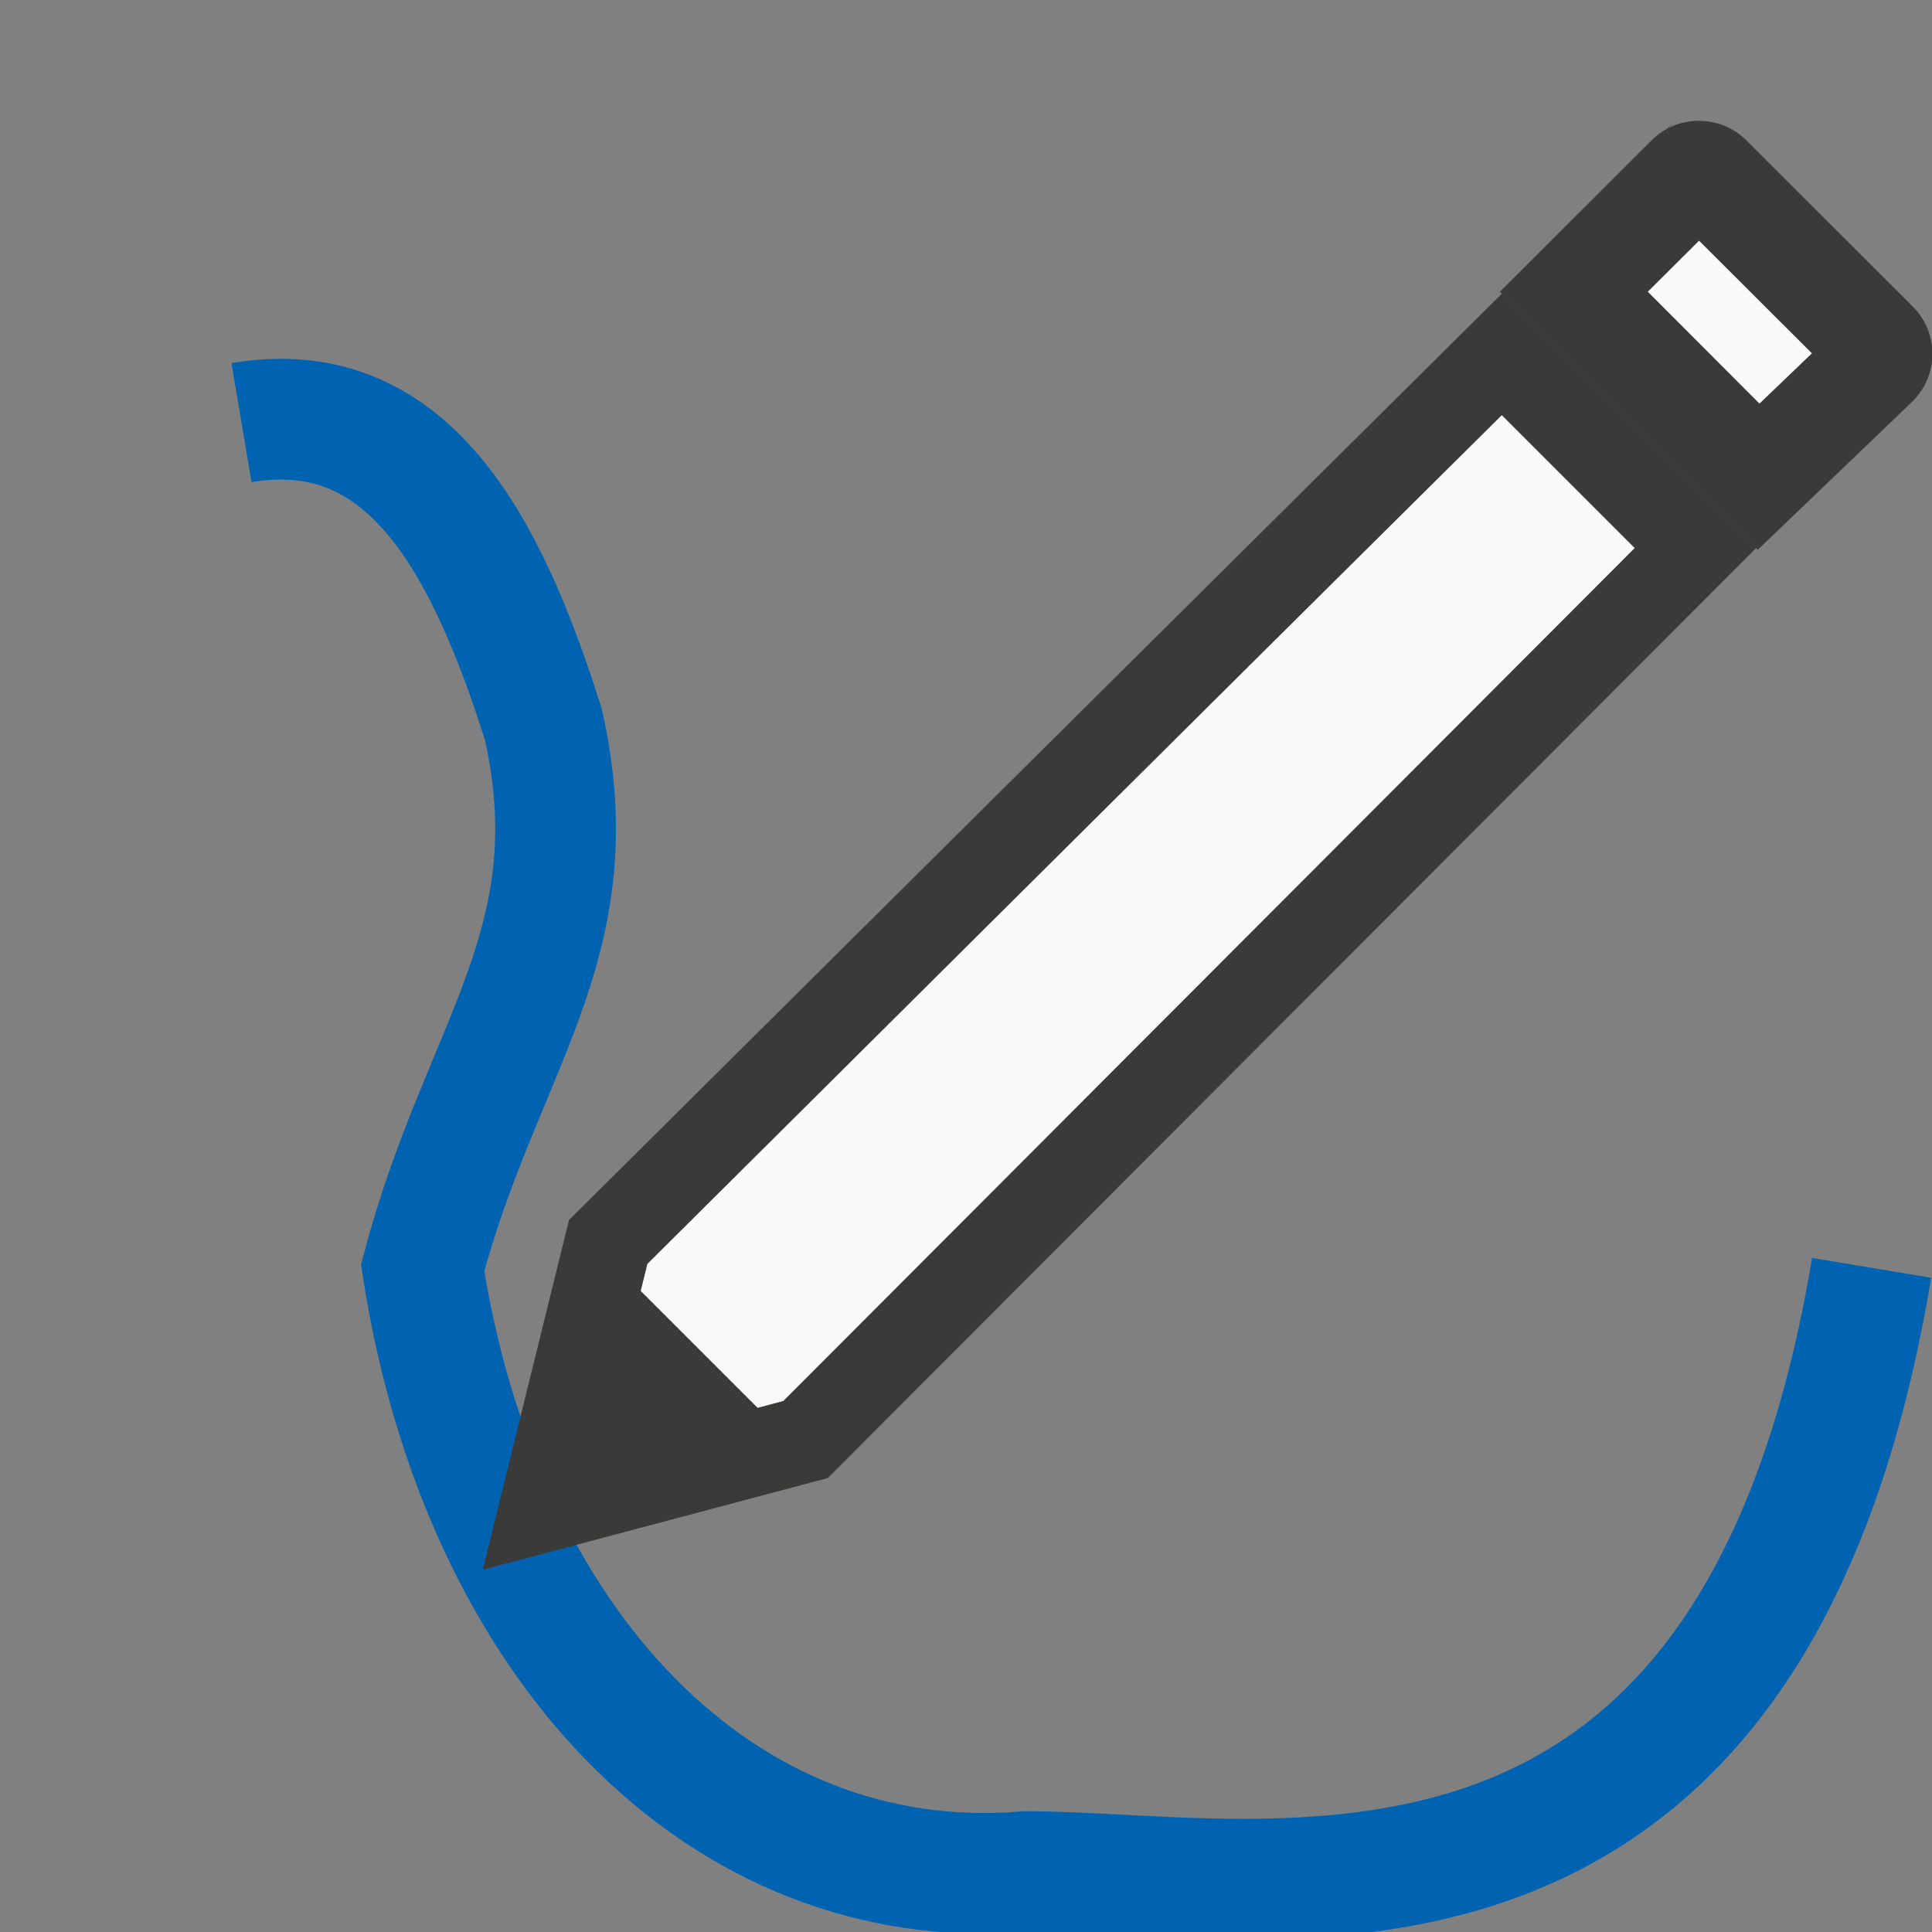
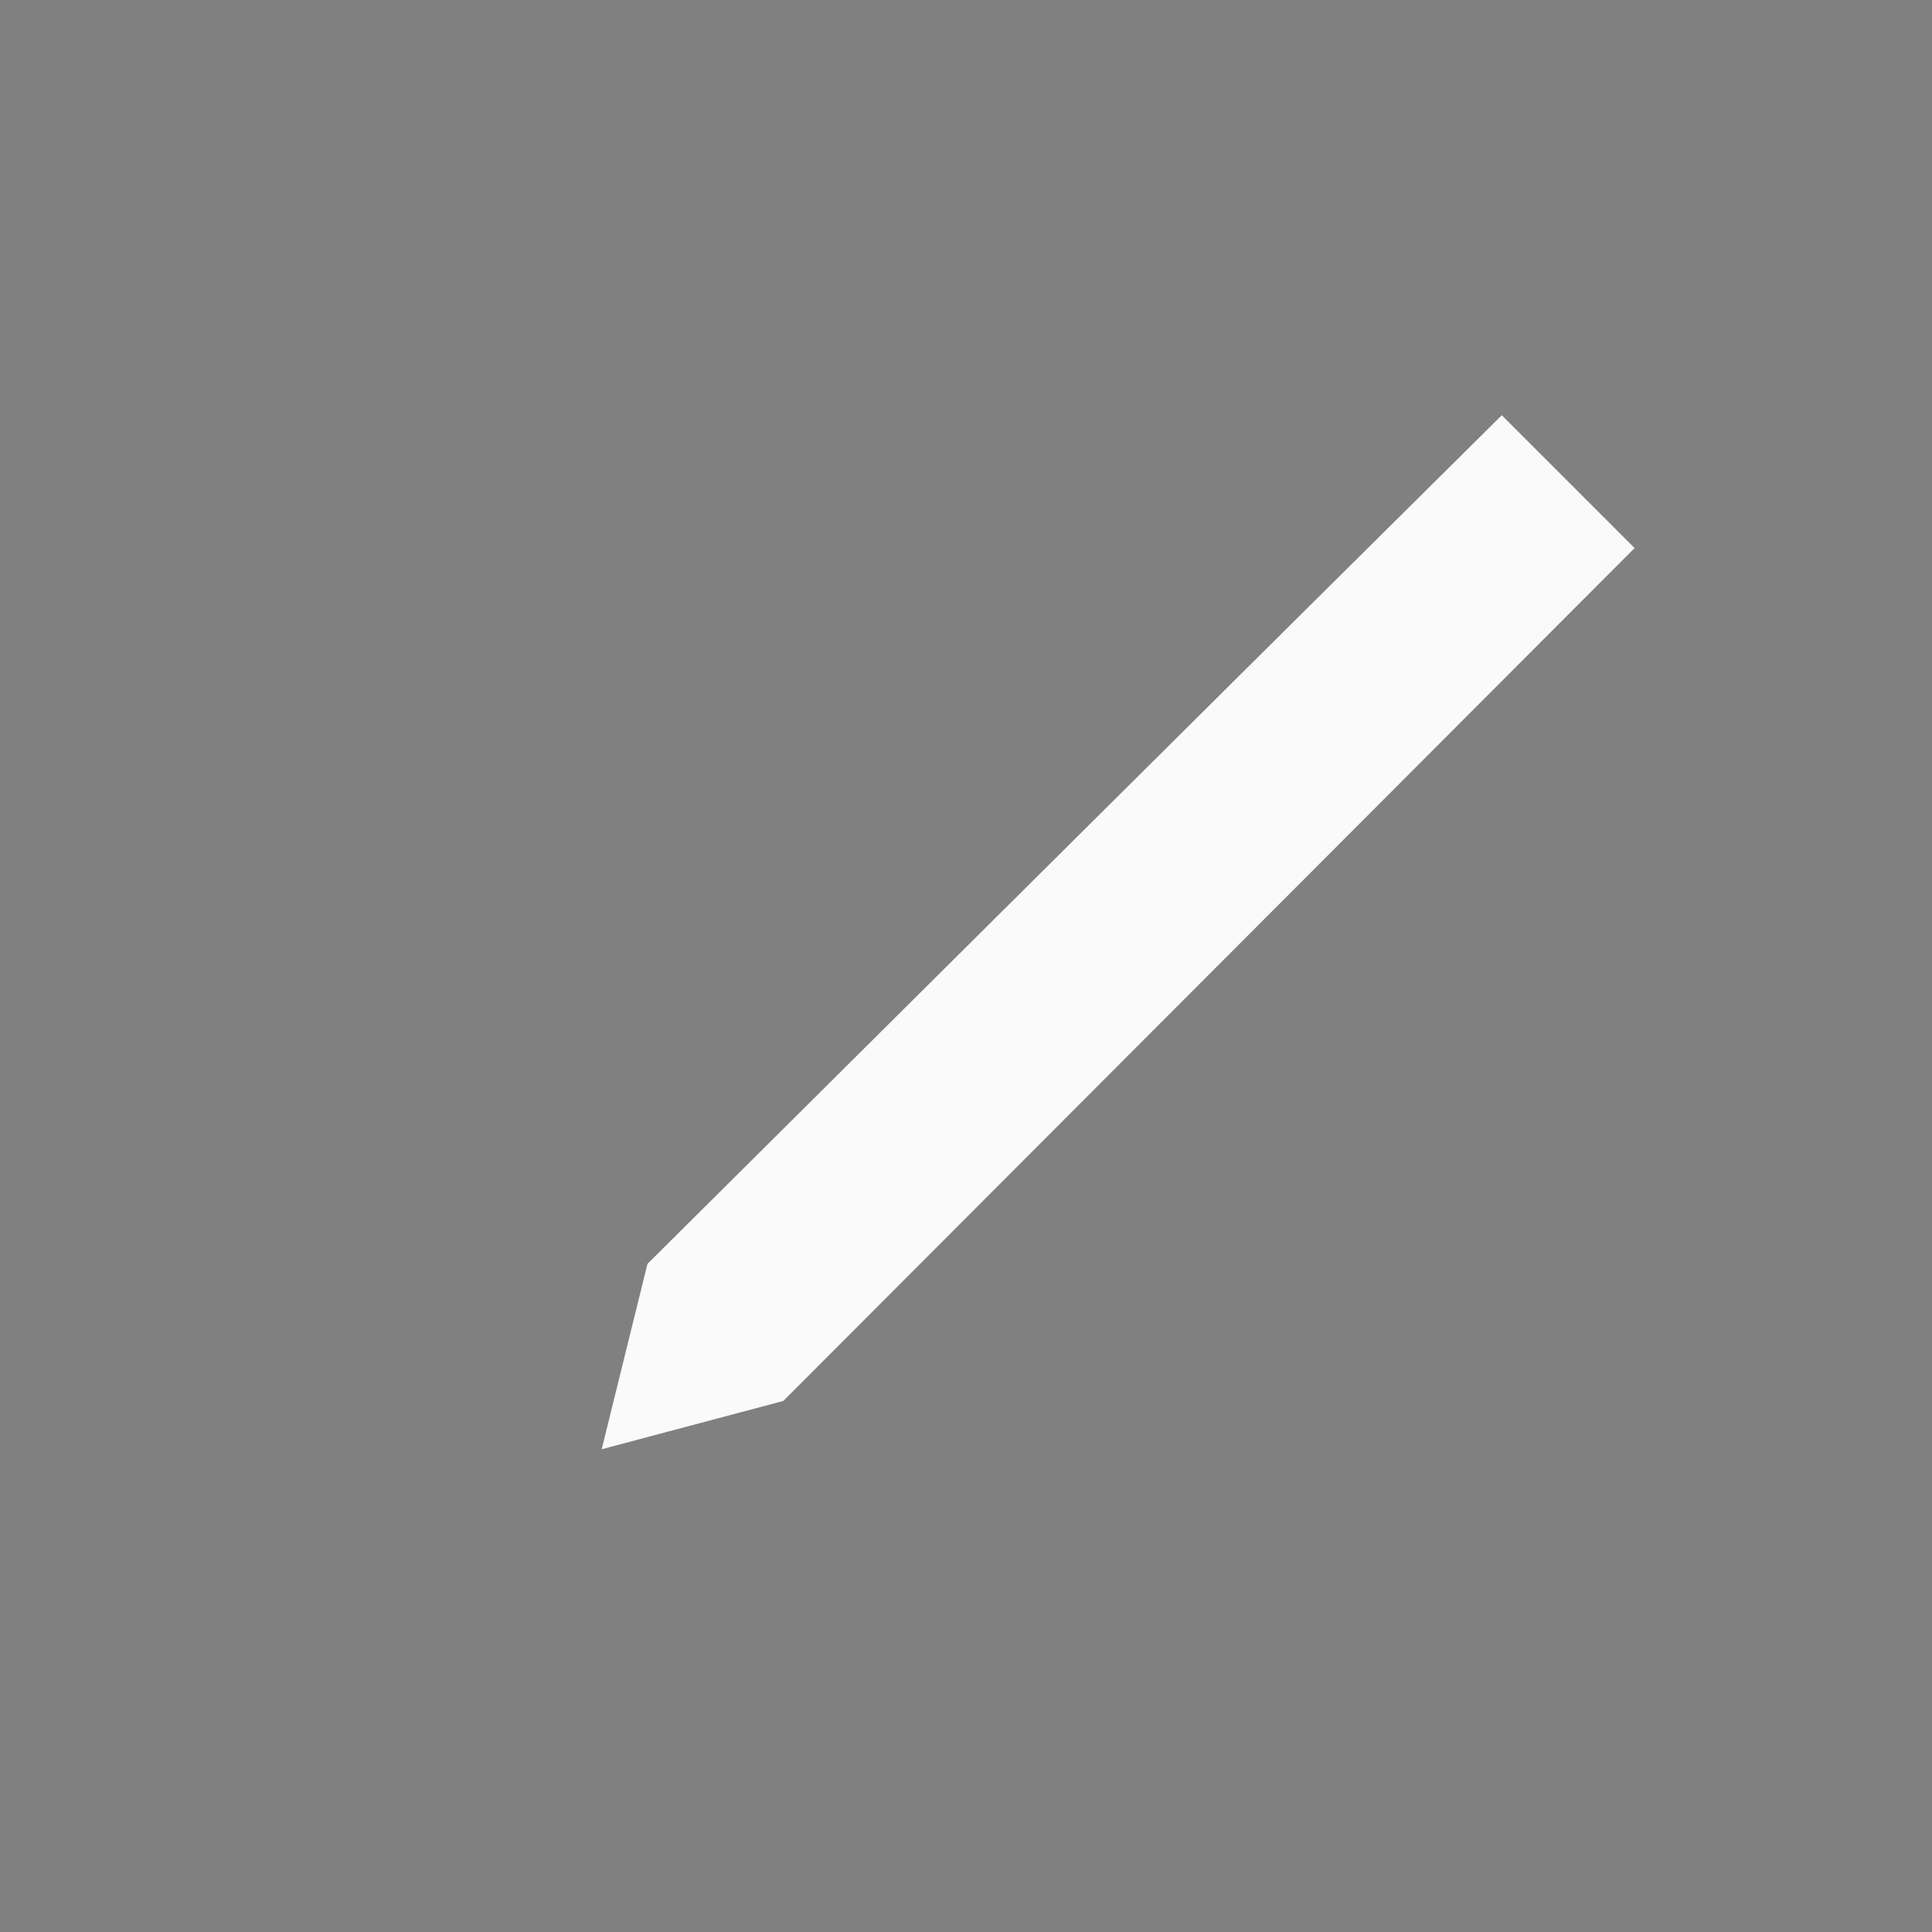
<svg xmlns="http://www.w3.org/2000/svg" viewBox="0 0 16 16">
  <rect x="0" y="0" width="16" height="16" fill="#808080" stroke="none" />
- /&amp;amp;amp;gt;<path d="m15.5 10.5c-1 6-5 5-7 5-2.532.211-4.517-1.885-5-5 .486-1.837 1.407-2.686 1-4.5-.485-1.538-1.141-2.73-2.5-2.5" fill="none" stroke="#0063b1" />
-   <g transform="translate(-1 -5)">
-     <path d="m14.81 6.068c.171-.174-.175.16-1.387 1.348l.016.016c.62-.614 1.234-1.224 1.371-1.363zm-1.371 1.363c-1.706 1.691-7.423 7.37-7.724 7.67l-.715 2.898 2.855-.758 7.689-7.703zm-.002 1.008 1.1 1.1-7.05 7.063-1.504.4.379-1.535c.366-.364 5.437-5.405 7.075-7.028z" fill="#3a3a38" />
-     <path d="m15.071 6c-.142 0-.284.053-.393.162l-1.256 1.254 2.135 2.137 1.283-1.23c.218-.218.218-.568 0-.785l-1.377-1.375c-.109-.109-.25-.162-.393-.162zm0 .994.934.932-.434.416-.924-.926z" fill="#3a3a38" />
+ /&amp;amp;amp;gt;<g transform="translate(-1 -5)">
    <g fill="#fafafa">
-       <path d="m15.071 6.994-.424.422.924.926.434-.416z" />
      <path d="m13.437 8.439c-1.639 1.622-6.709 6.664-7.075 7.028l-.379 1.535 1.504-.4 7.05-7.063z" />
    </g>
-     <path d="m16.263 9.192 1.456-2.555h-3z" fill="#3a3a38" transform="matrix(.707 .707 -.707 .707 0 0)" />
  </g>
</svg>